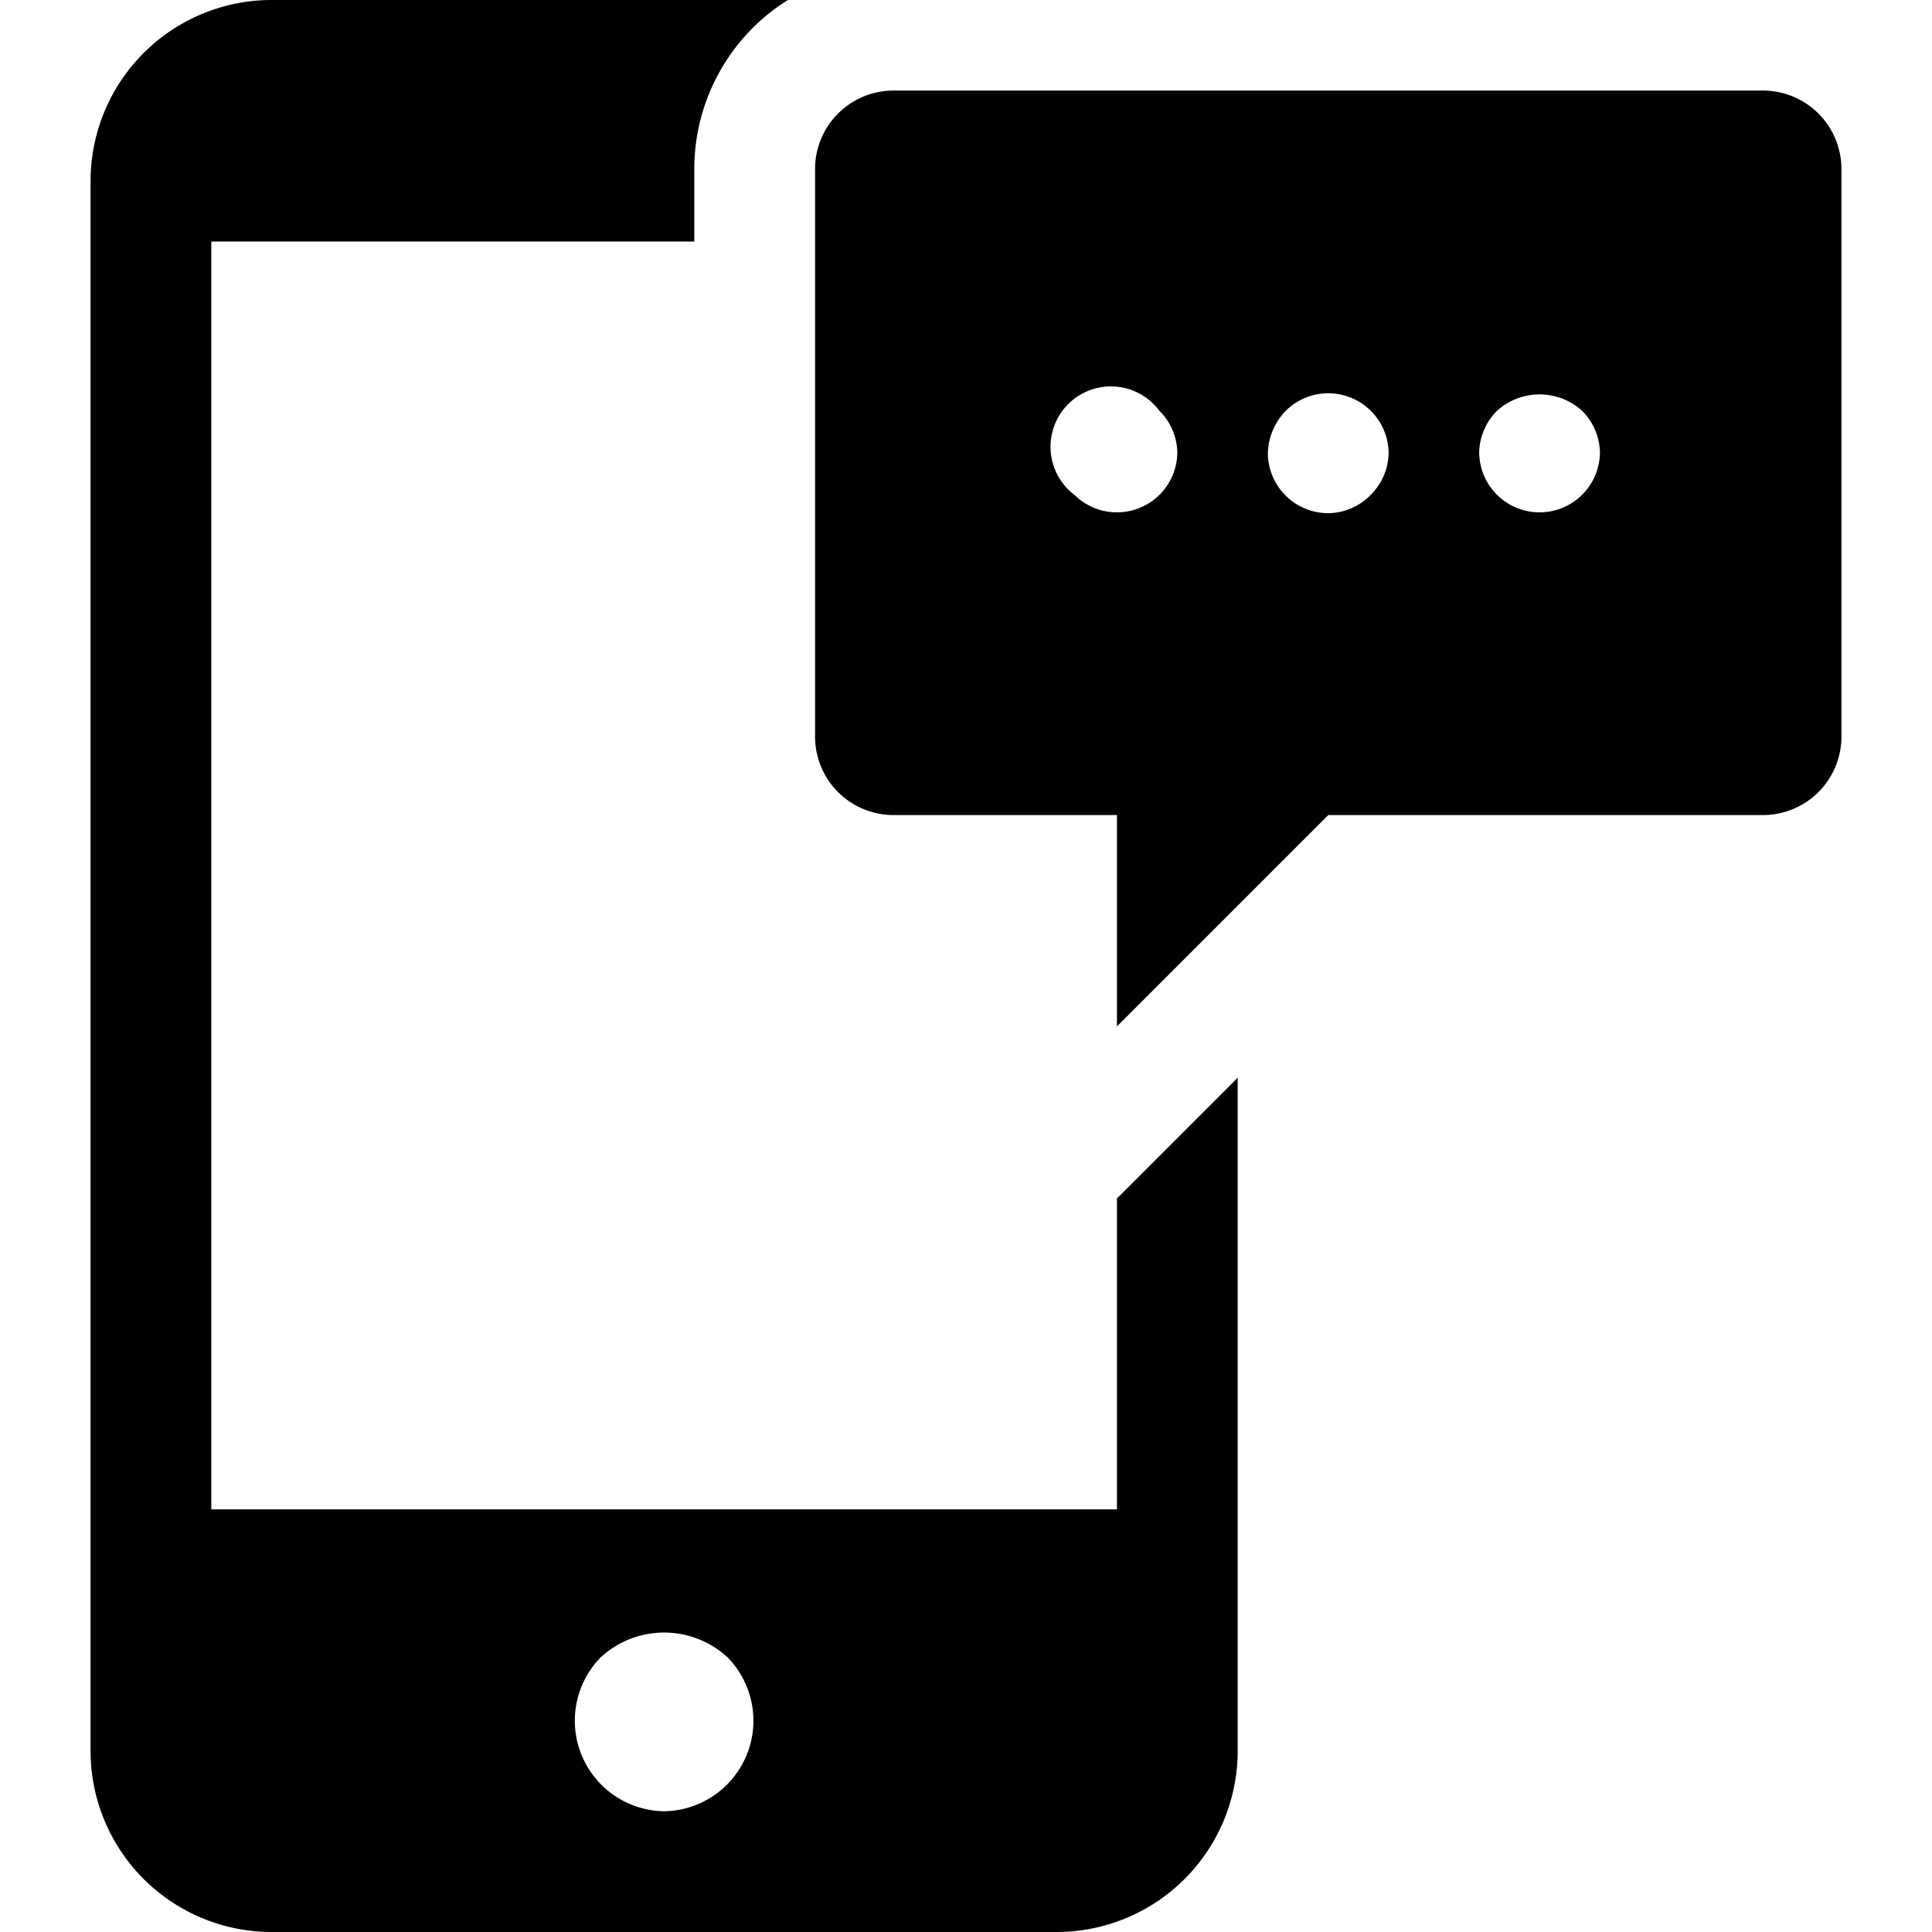
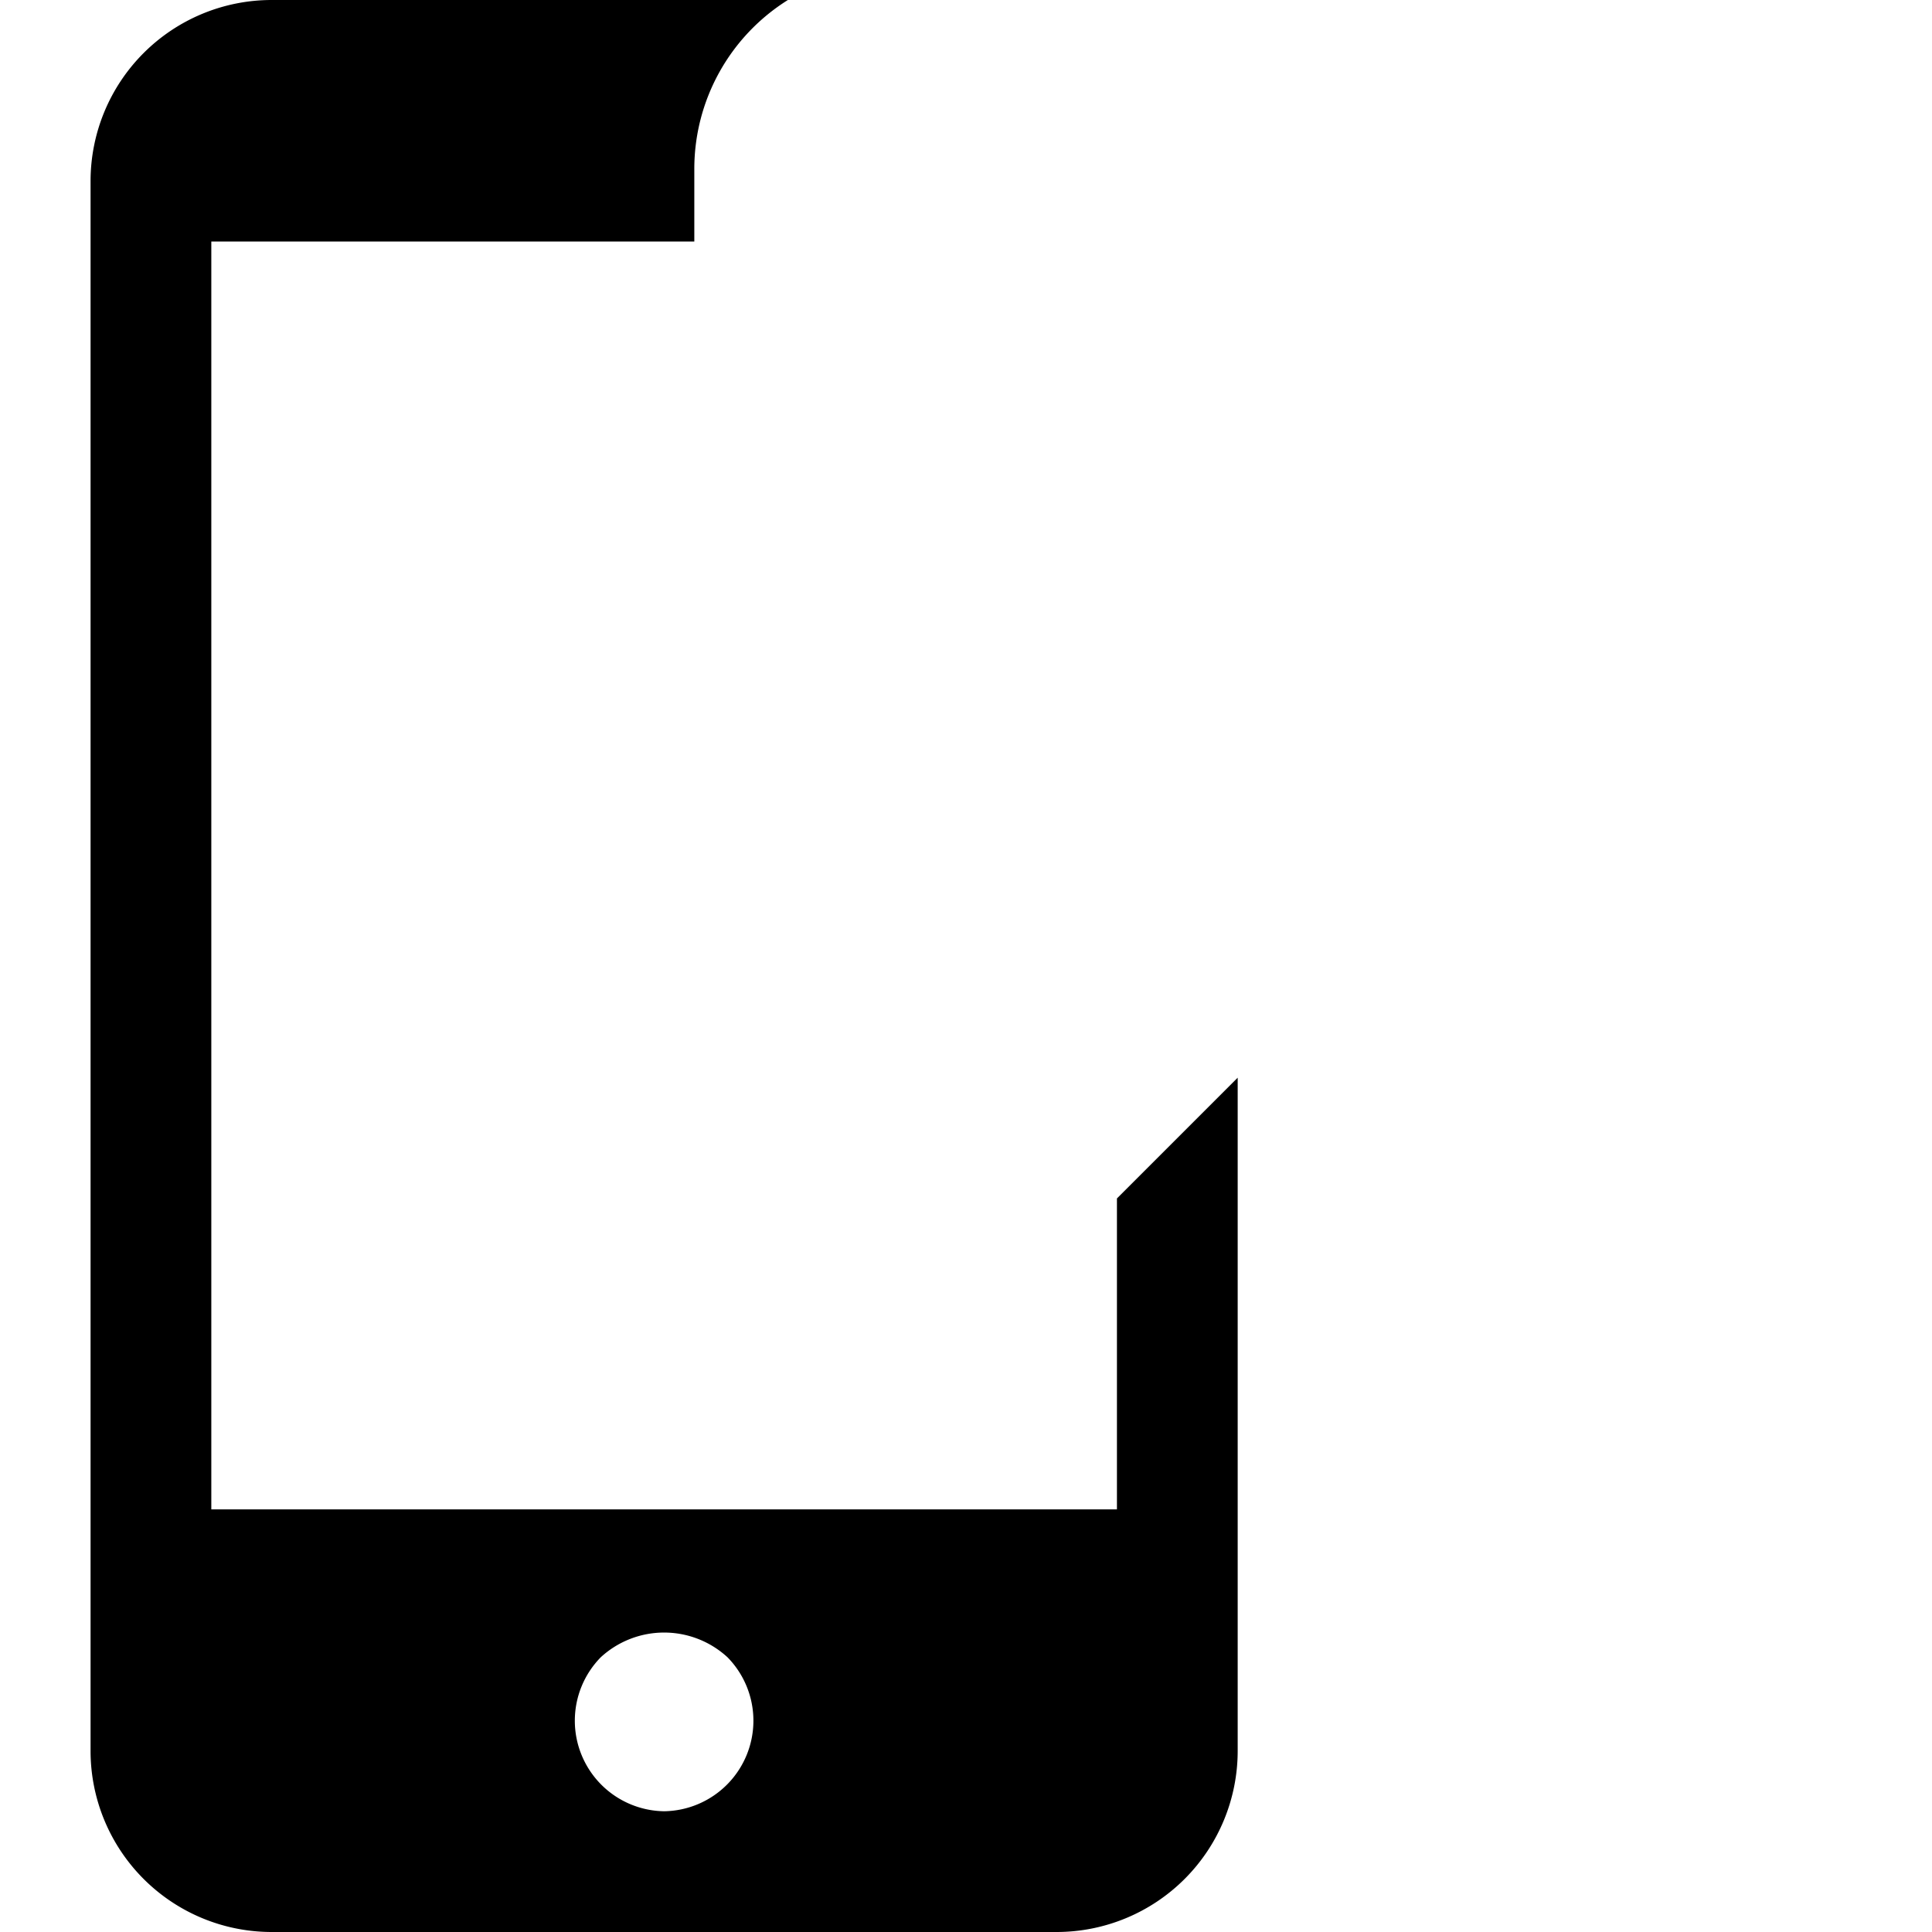
<svg xmlns="http://www.w3.org/2000/svg" viewBox="0 0 64 64" aria-labelledby="title" aria-describedby="desc" role="img">
  <title>Message App</title>
  <desc>A solid styled icon from Orion Icon Library.</desc>
-   <path data-name="layer2" d="M58.4 3H29.6A2.6 2.6 0 0 0 27 5.6v18.8a2.6 2.6 0 0 0 2.6 2.6H37v7l7-7h14.4a2.6 2.6 0 0 0 2.6-2.6V5.6A2.6 2.6 0 0 0 58.4 3zm-20 13.4a2 2 0 0 1-2.8 0 2 2 0 1 1 2.8-2.8A2 2 0 0 1 39 15a2 2 0 0 1-.6 1.4zm7 0a2 2 0 0 1-1.4.6 2 2 0 0 1-2-2 2.1 2.1 0 0 1 .6-1.4A2 2 0 0 1 46 15a2 2 0 0 1-.6 1.4zm7 0A2 2 0 0 1 49 15a2 2 0 0 1 .6-1.4 2.1 2.1 0 0 1 2.8 0A2 2 0 0 1 53 15a2 2 0 0 1-.6 1.4z" fill="#000000" />
  <path data-name="layer1" d="M37 39.7V50H7V8h16V5.6A6.6 6.6 0 0 1 26.1 0H9a6 6 0 0 0-6 6v52a6 6 0 0 0 6 6h26a6 6 0 0 0 6-6V35.7l-1.2 1.2zM24.1 59.1a3 3 0 0 1-2.1.9 3 3 0 0 1-2.1-5.1 3.1 3.1 0 0 1 4.2 0 3 3 0 0 1 0 4.2z" fill="#000000" />
</svg>